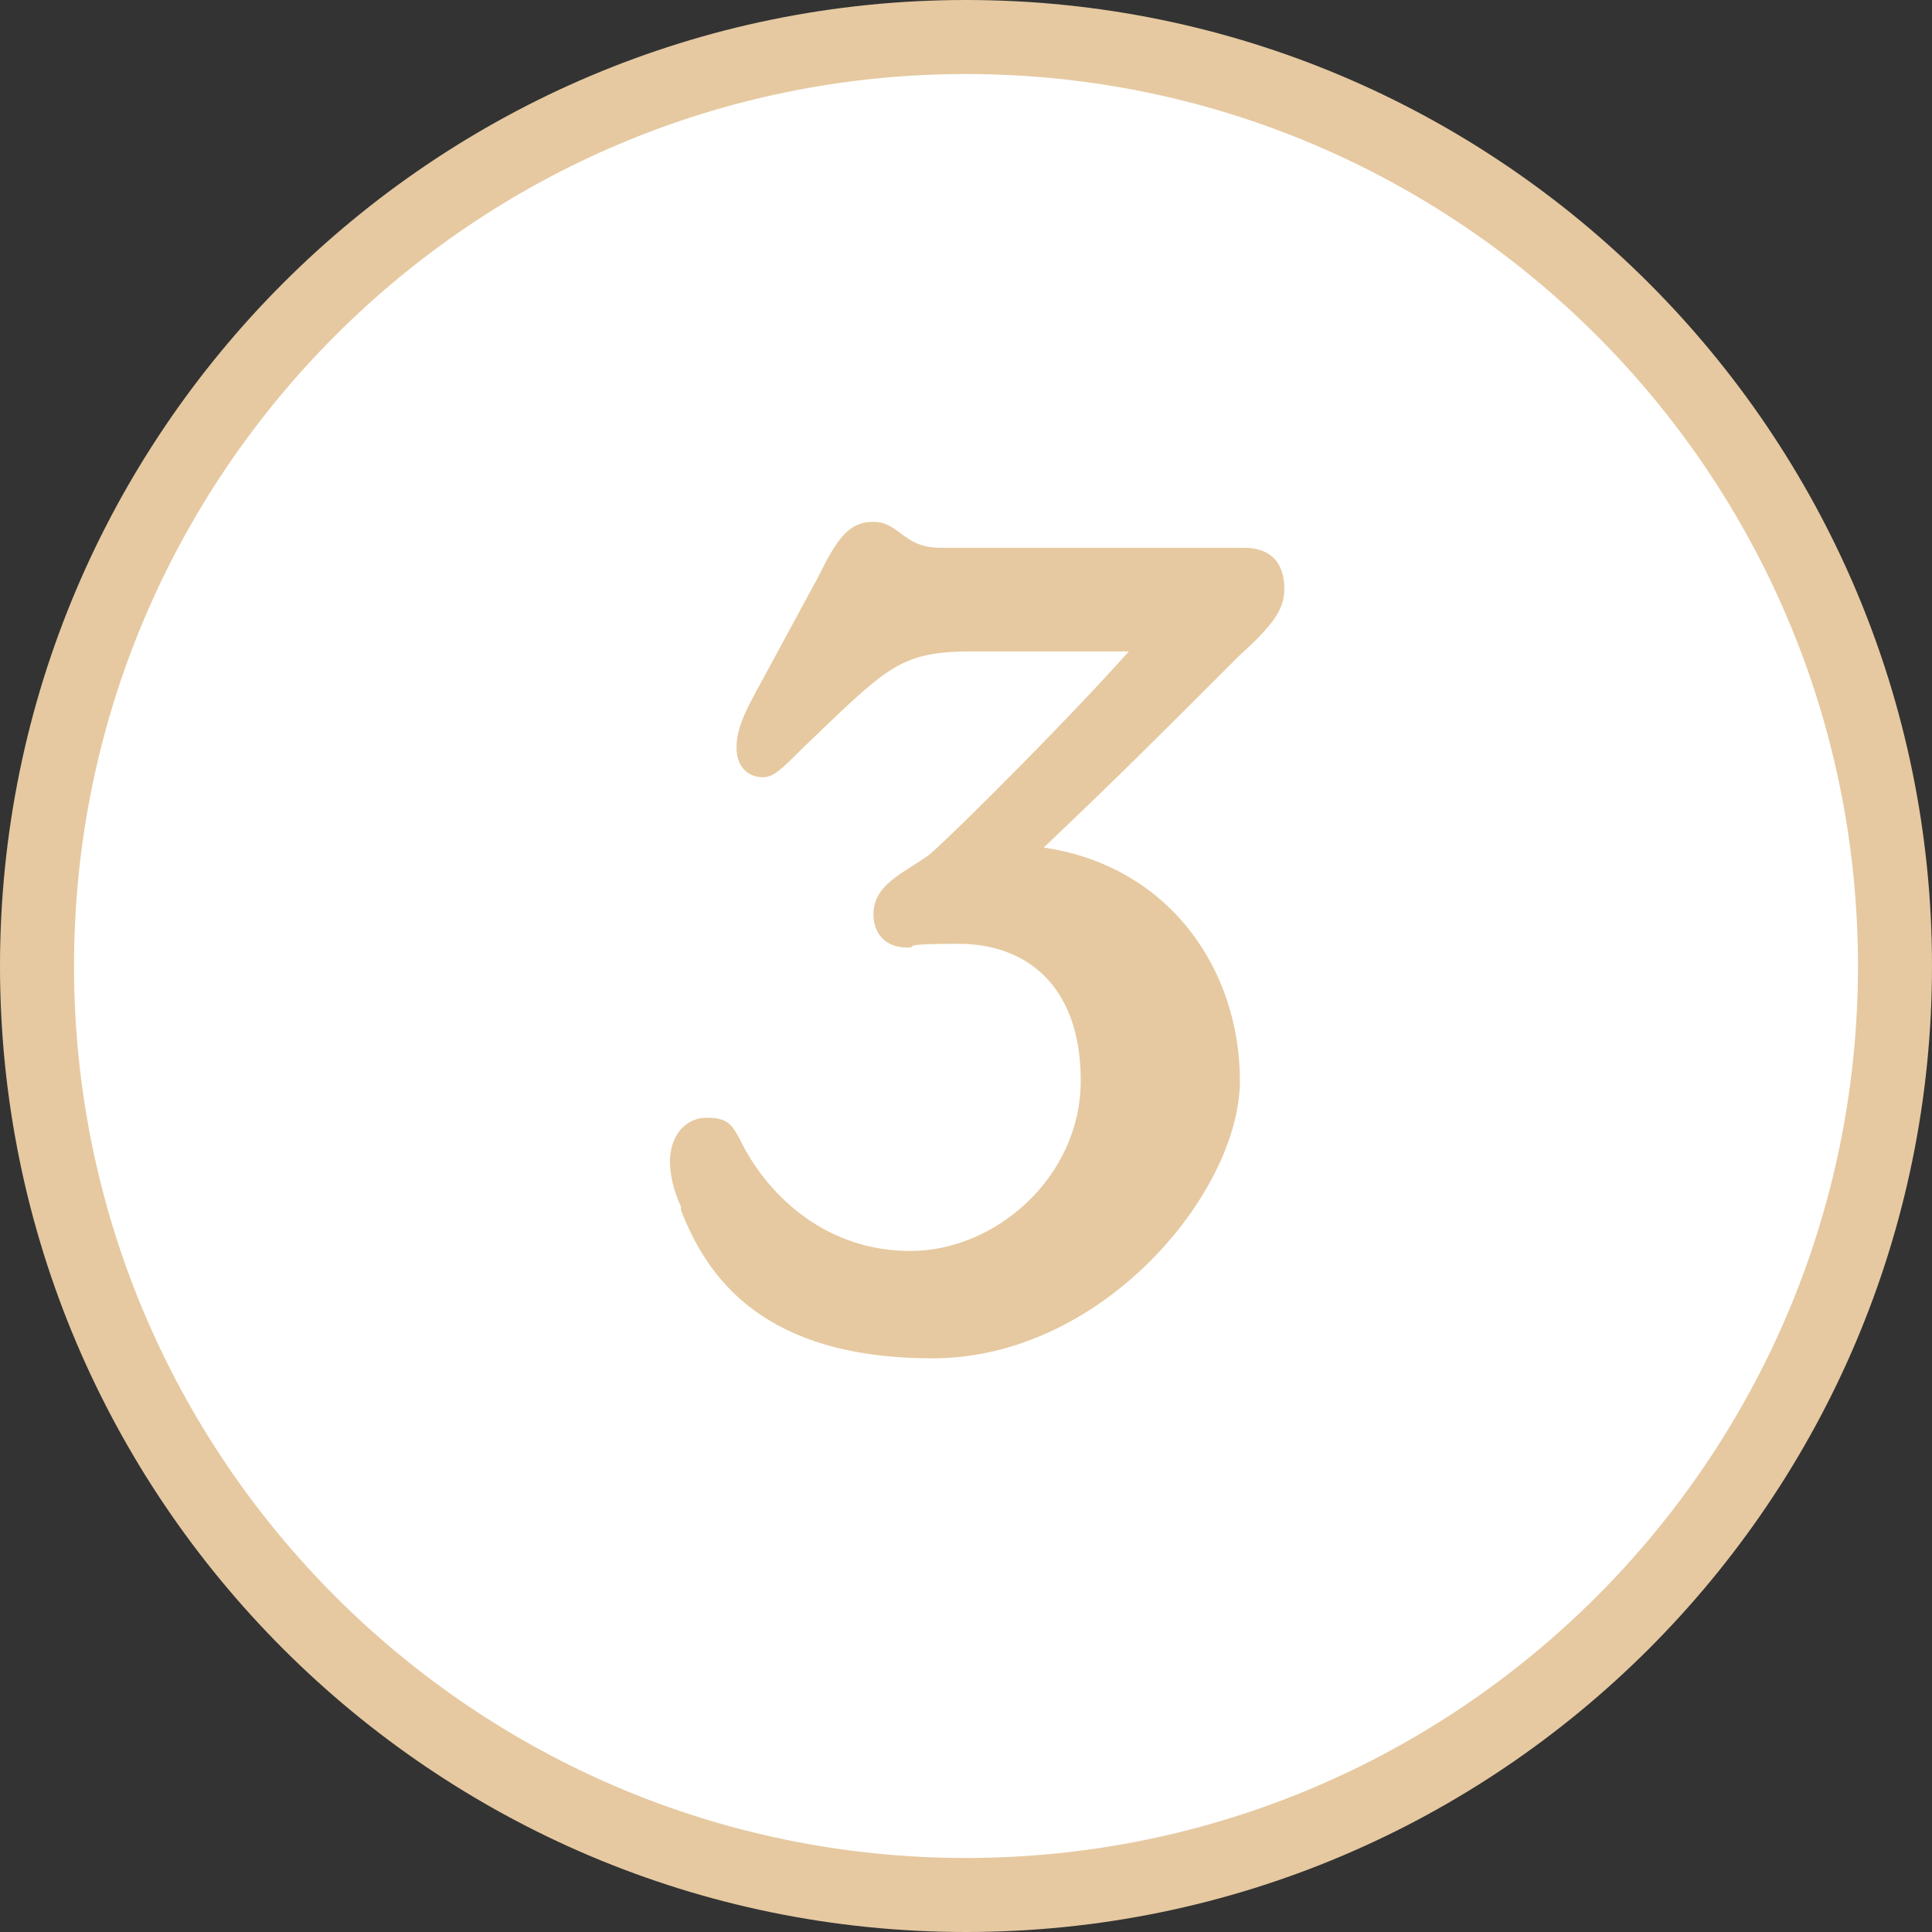
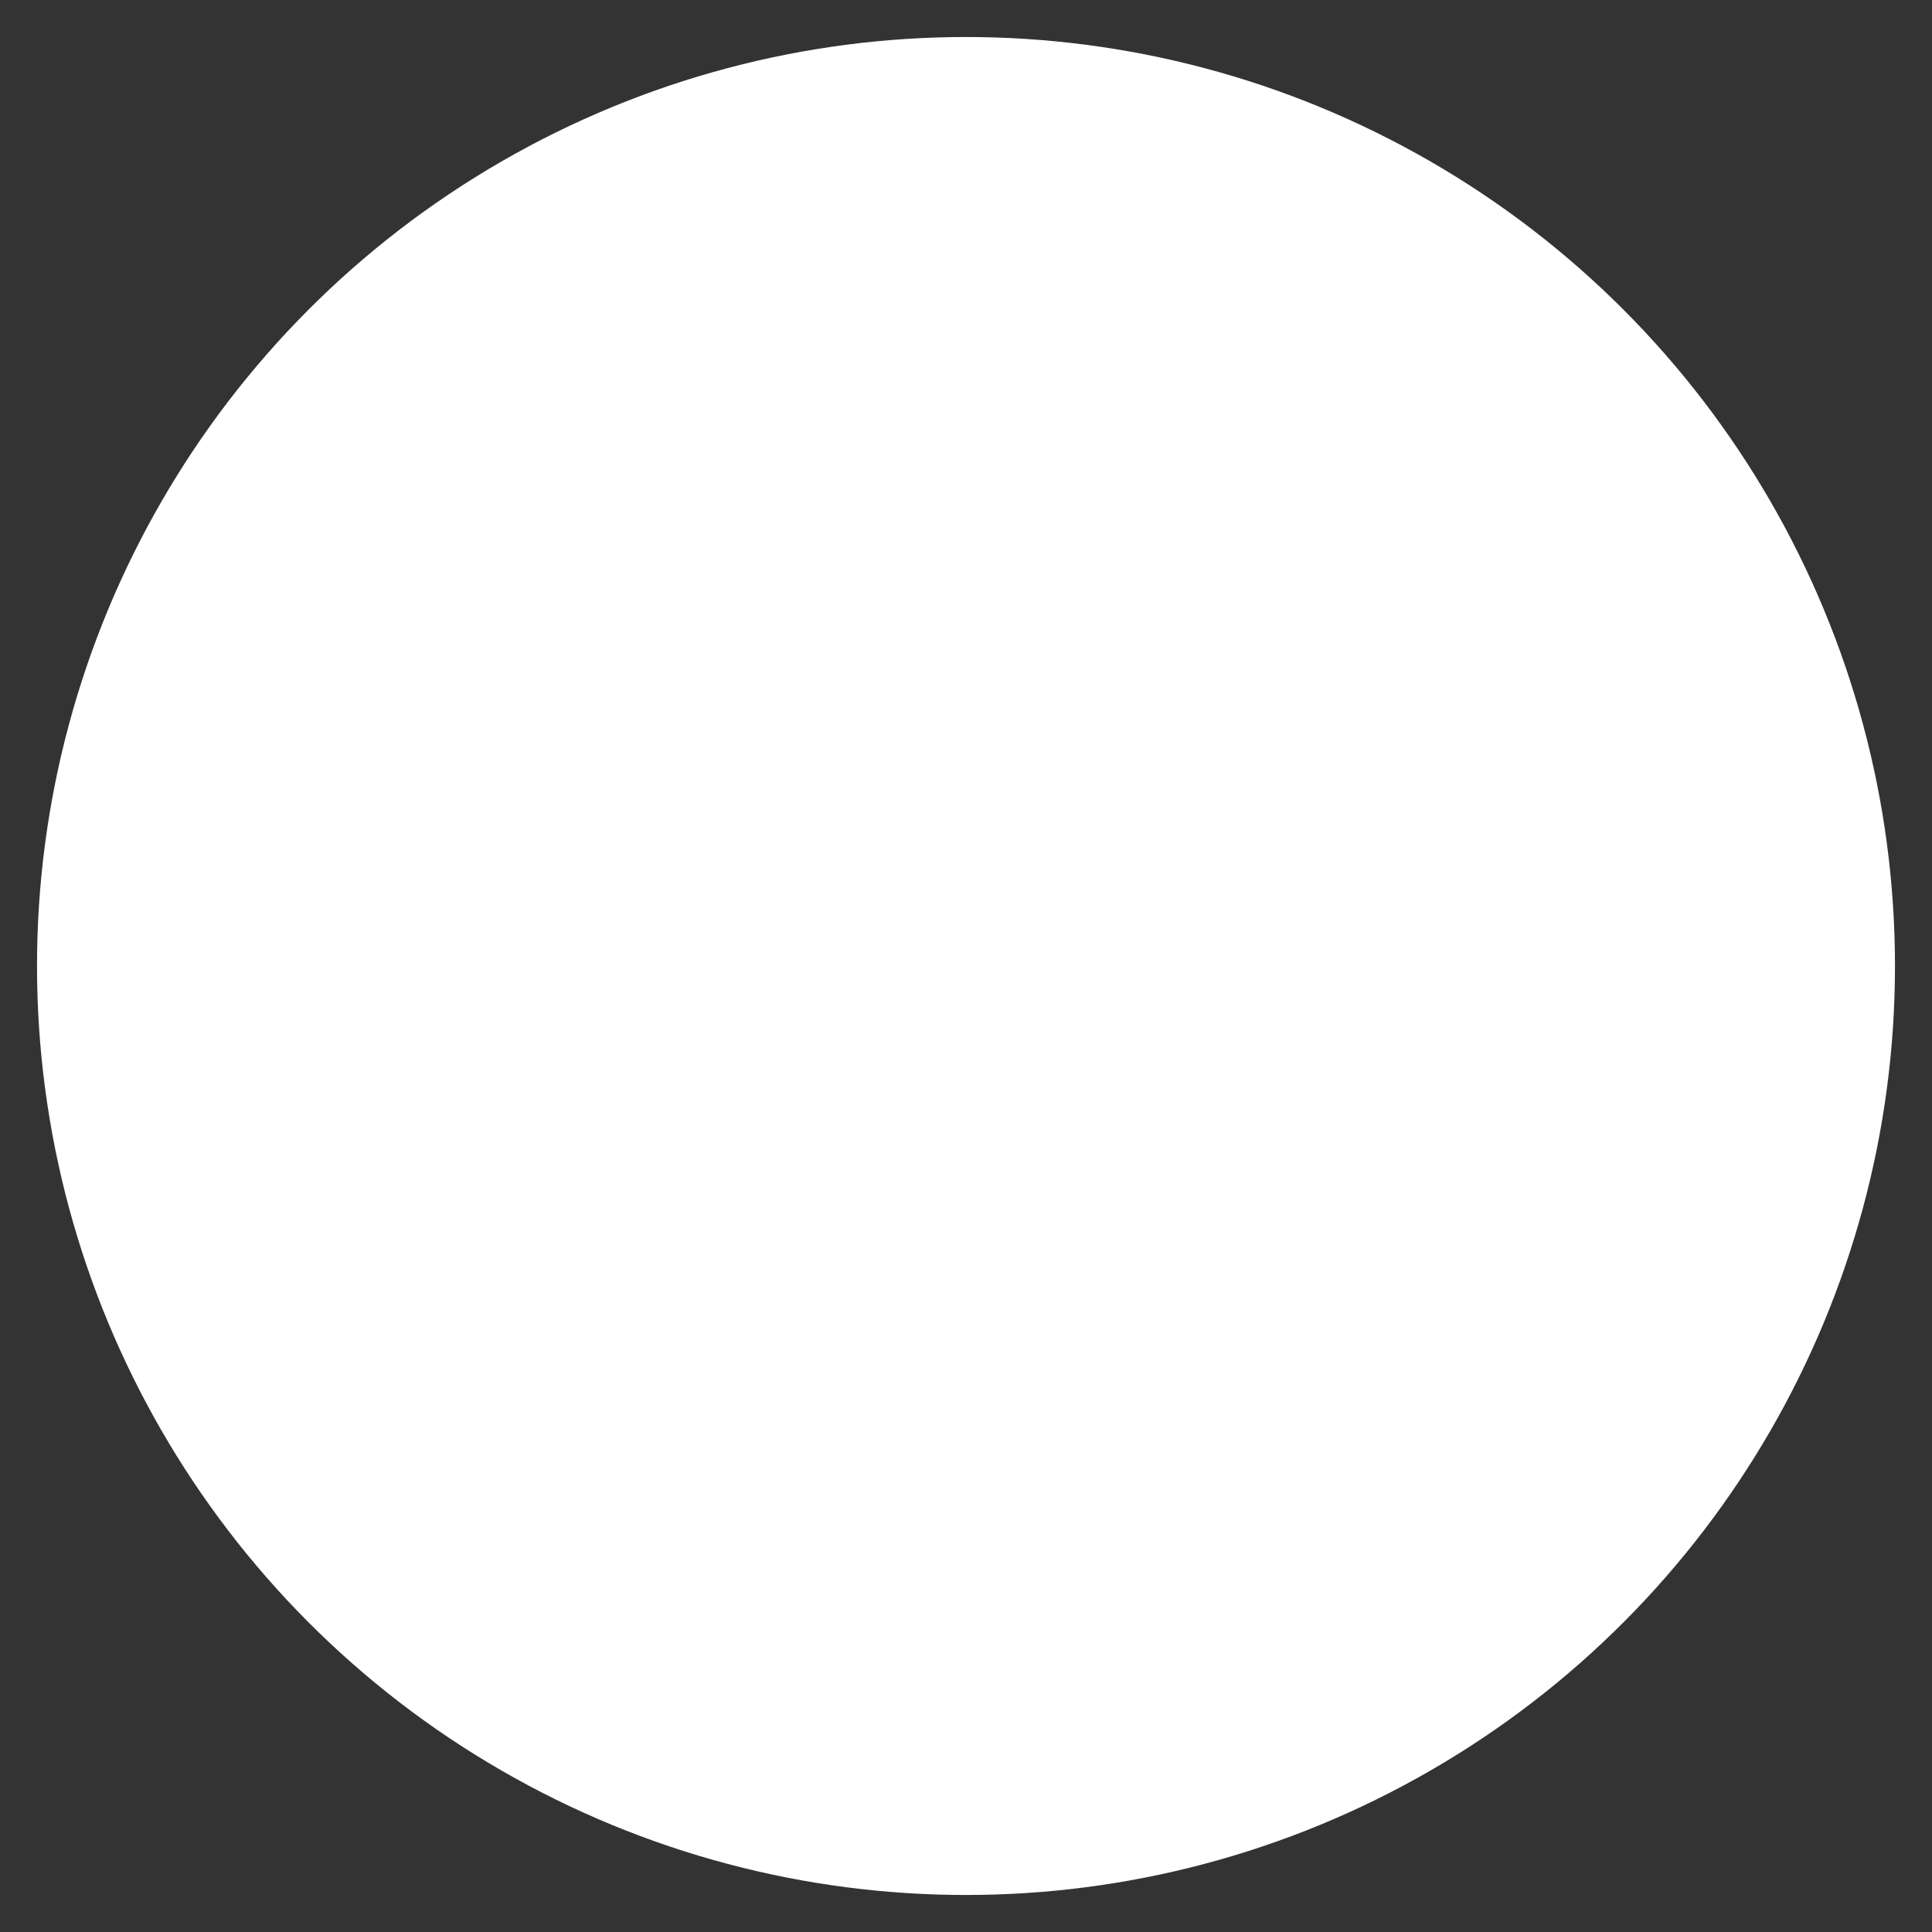
<svg xmlns="http://www.w3.org/2000/svg" id="Laag_1" version="1.1" viewBox="0 0 52.2 52.2">
  <rect x="0" y="0" width="52.2" height="52.2" fill="#333333" stroke="none" />
  <defs>
    <style>
      .st0 {
        fill: #fff;
      }

      .st1 {
        fill: #e6c9a0;
      }

      .st2 {
        fill: #e6c9a1;
      }
    </style>
  </defs>
  <g>
    <circle class="st0" cx="26.1" cy="26.1" r="25.1" />
-     <path class="st2" d="M26.1,52.2C11.7,52.2,0,40.5,0,26.1S11.7,0,26.1,0s26.1,11.7,26.1,26.1-11.7,26.1-26.1,26.1ZM26.1,2C12.8,2,2,12.8,2,26.1s10.8,24.1,24.1,24.1,24.1-10.8,24.1-24.1S39.4,2,26.1,2Z" />
  </g>
-   <path class="st1" d="M18.4,32.6c-.2-.4-.3-.9-.3-1.2,0-.7.4-1.2,1-1.2s.7.2,1,.8c.7,1.3,2.2,2.8,4.5,2.8s4.6-2,4.6-4.6-1.5-3.7-3.3-3.7-1,.1-1.4.1c-.6,0-.9-.4-.9-.9,0-.8.8-1.1,1.5-1.6.7-.6,3.8-3.7,5.4-5.5h-4.2c-2,0-2.3.4-4.6,2.6-.6.6-.8.8-1.1.8s-.7-.2-.7-.8.3-1.1.9-2.2l1.3-2.4c.5-1,.8-1.5,1.5-1.5s.8.7,1.8.7h6.1c.8,0,1.7,0,2.1,0,.9,0,1.1.6,1.1,1.1s-.2.9-1.2,1.8c-2.2,2.2-3.3,3.3-5.3,5.2,3.4.5,5.3,3.3,5.3,6.3s-3.7,7.5-8.3,7.5-6.1-2.2-6.8-4Z" />
</svg>